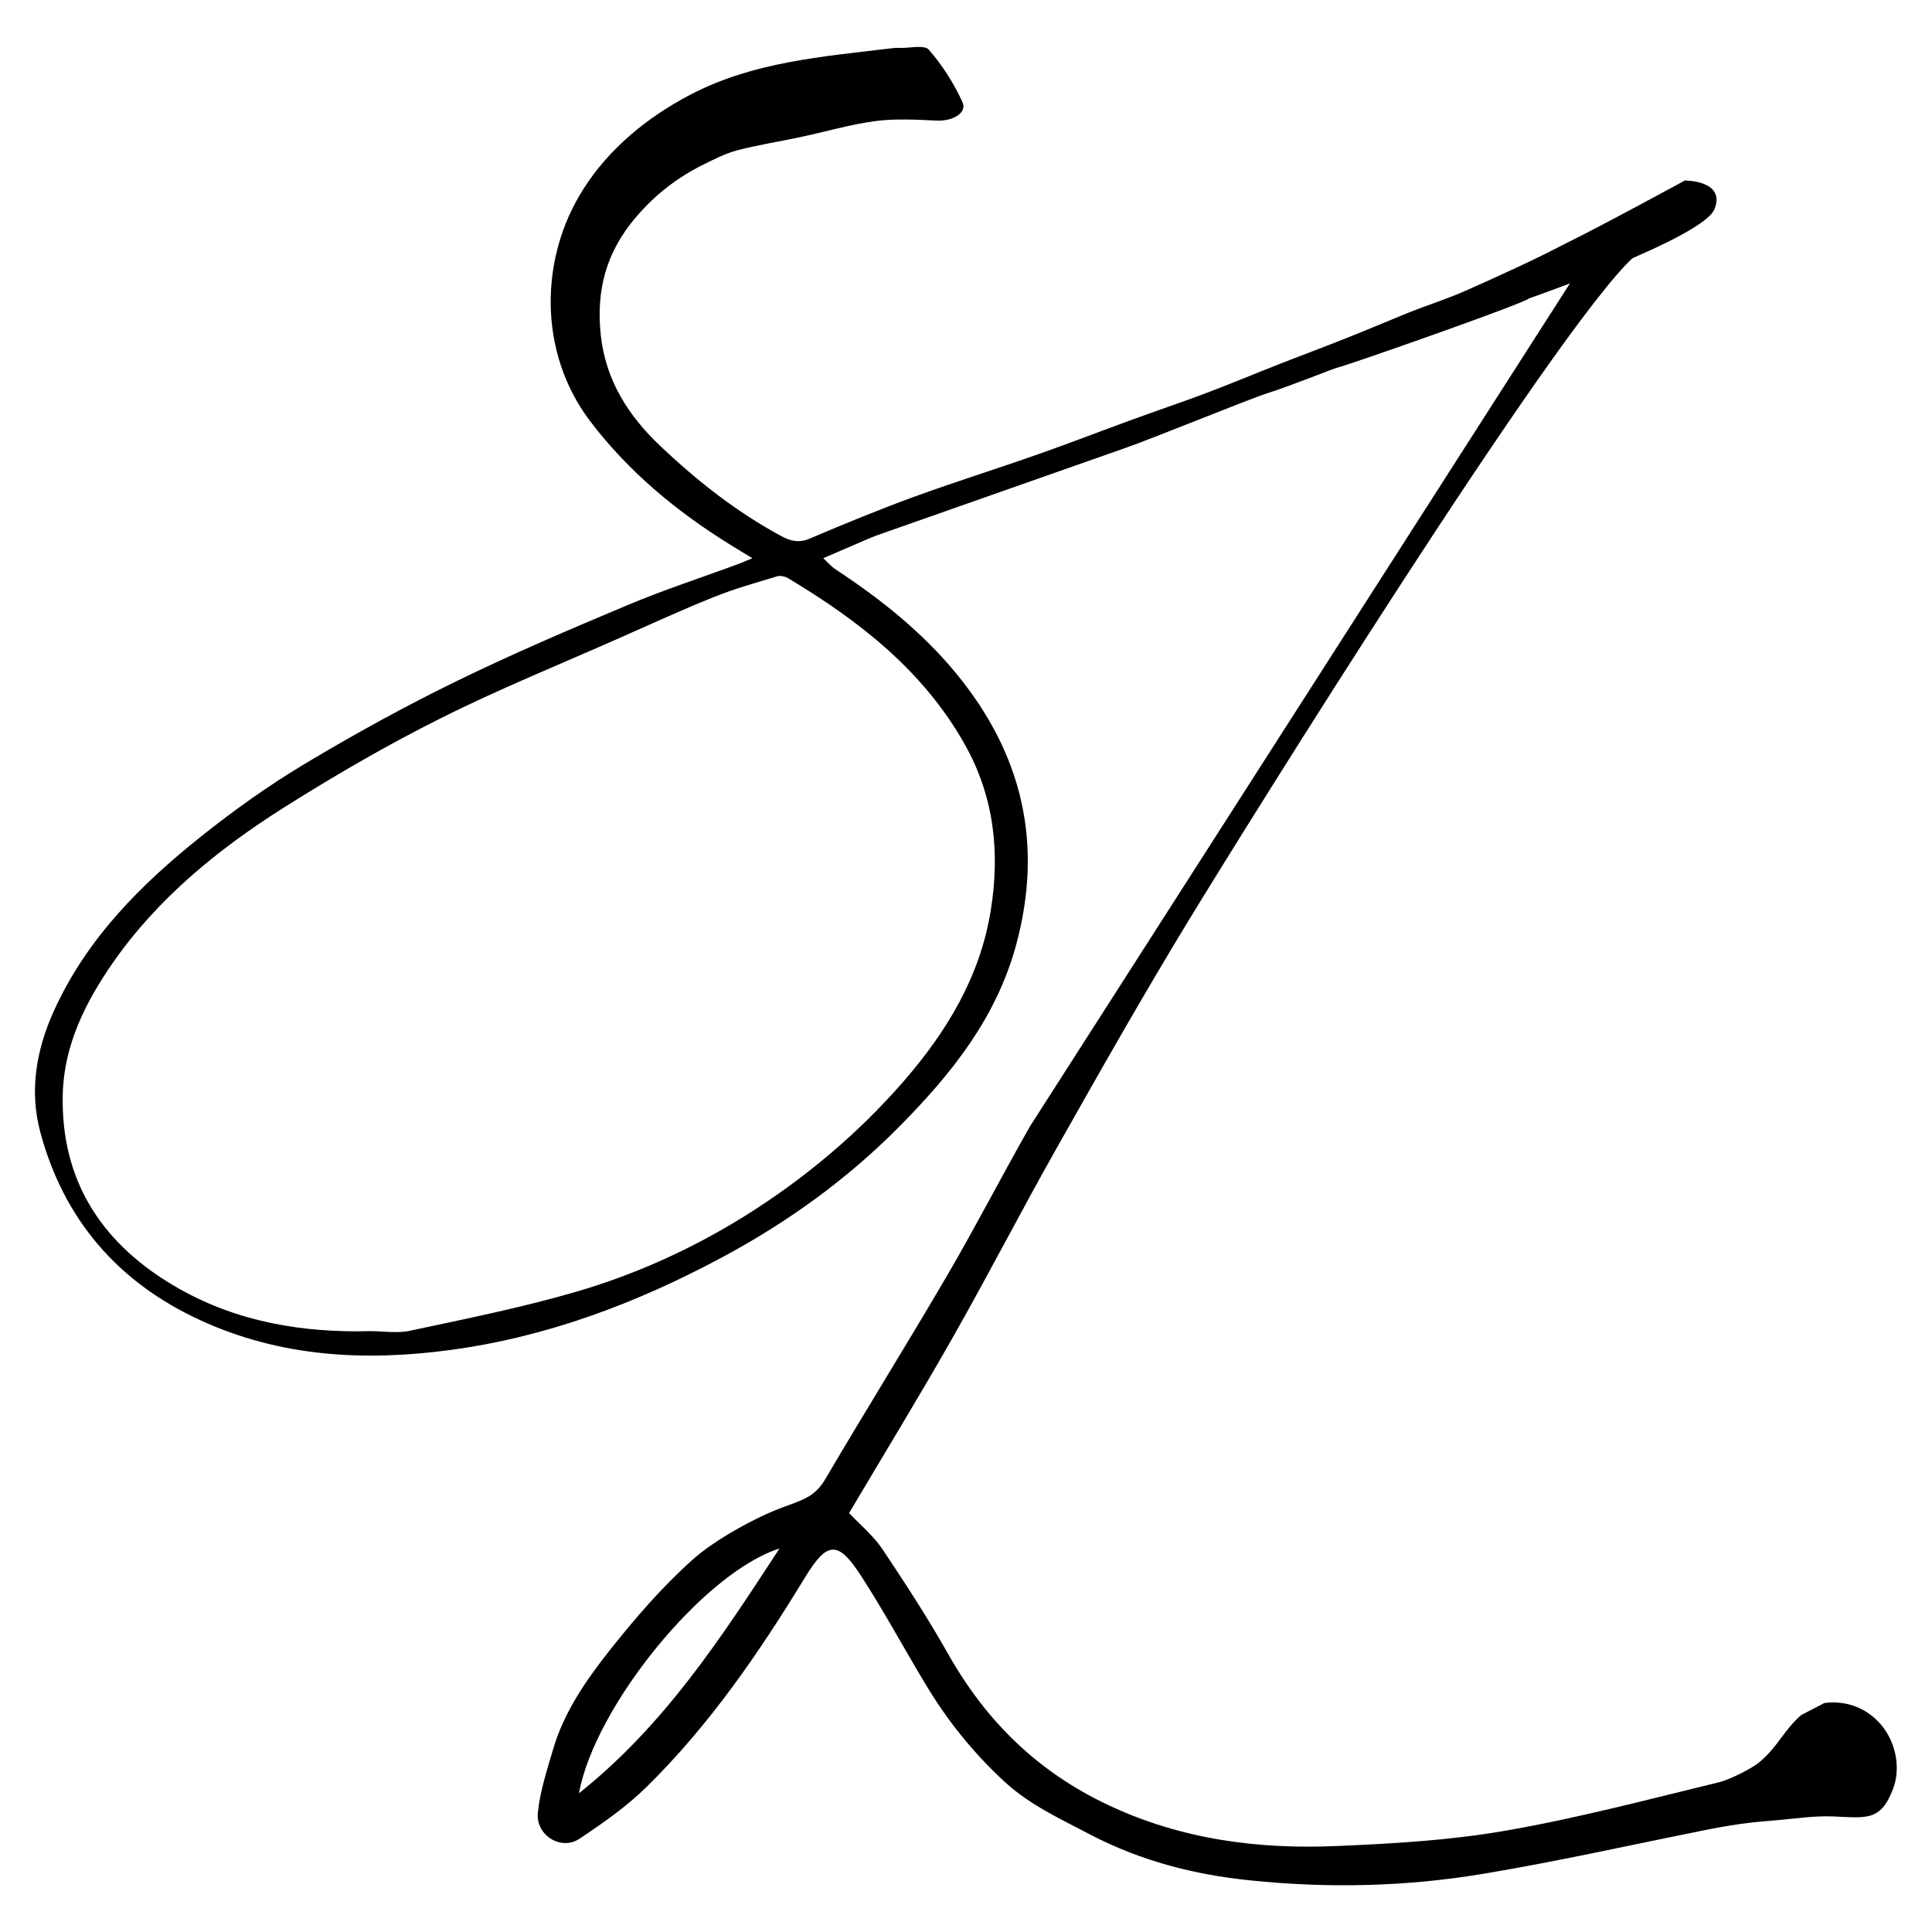
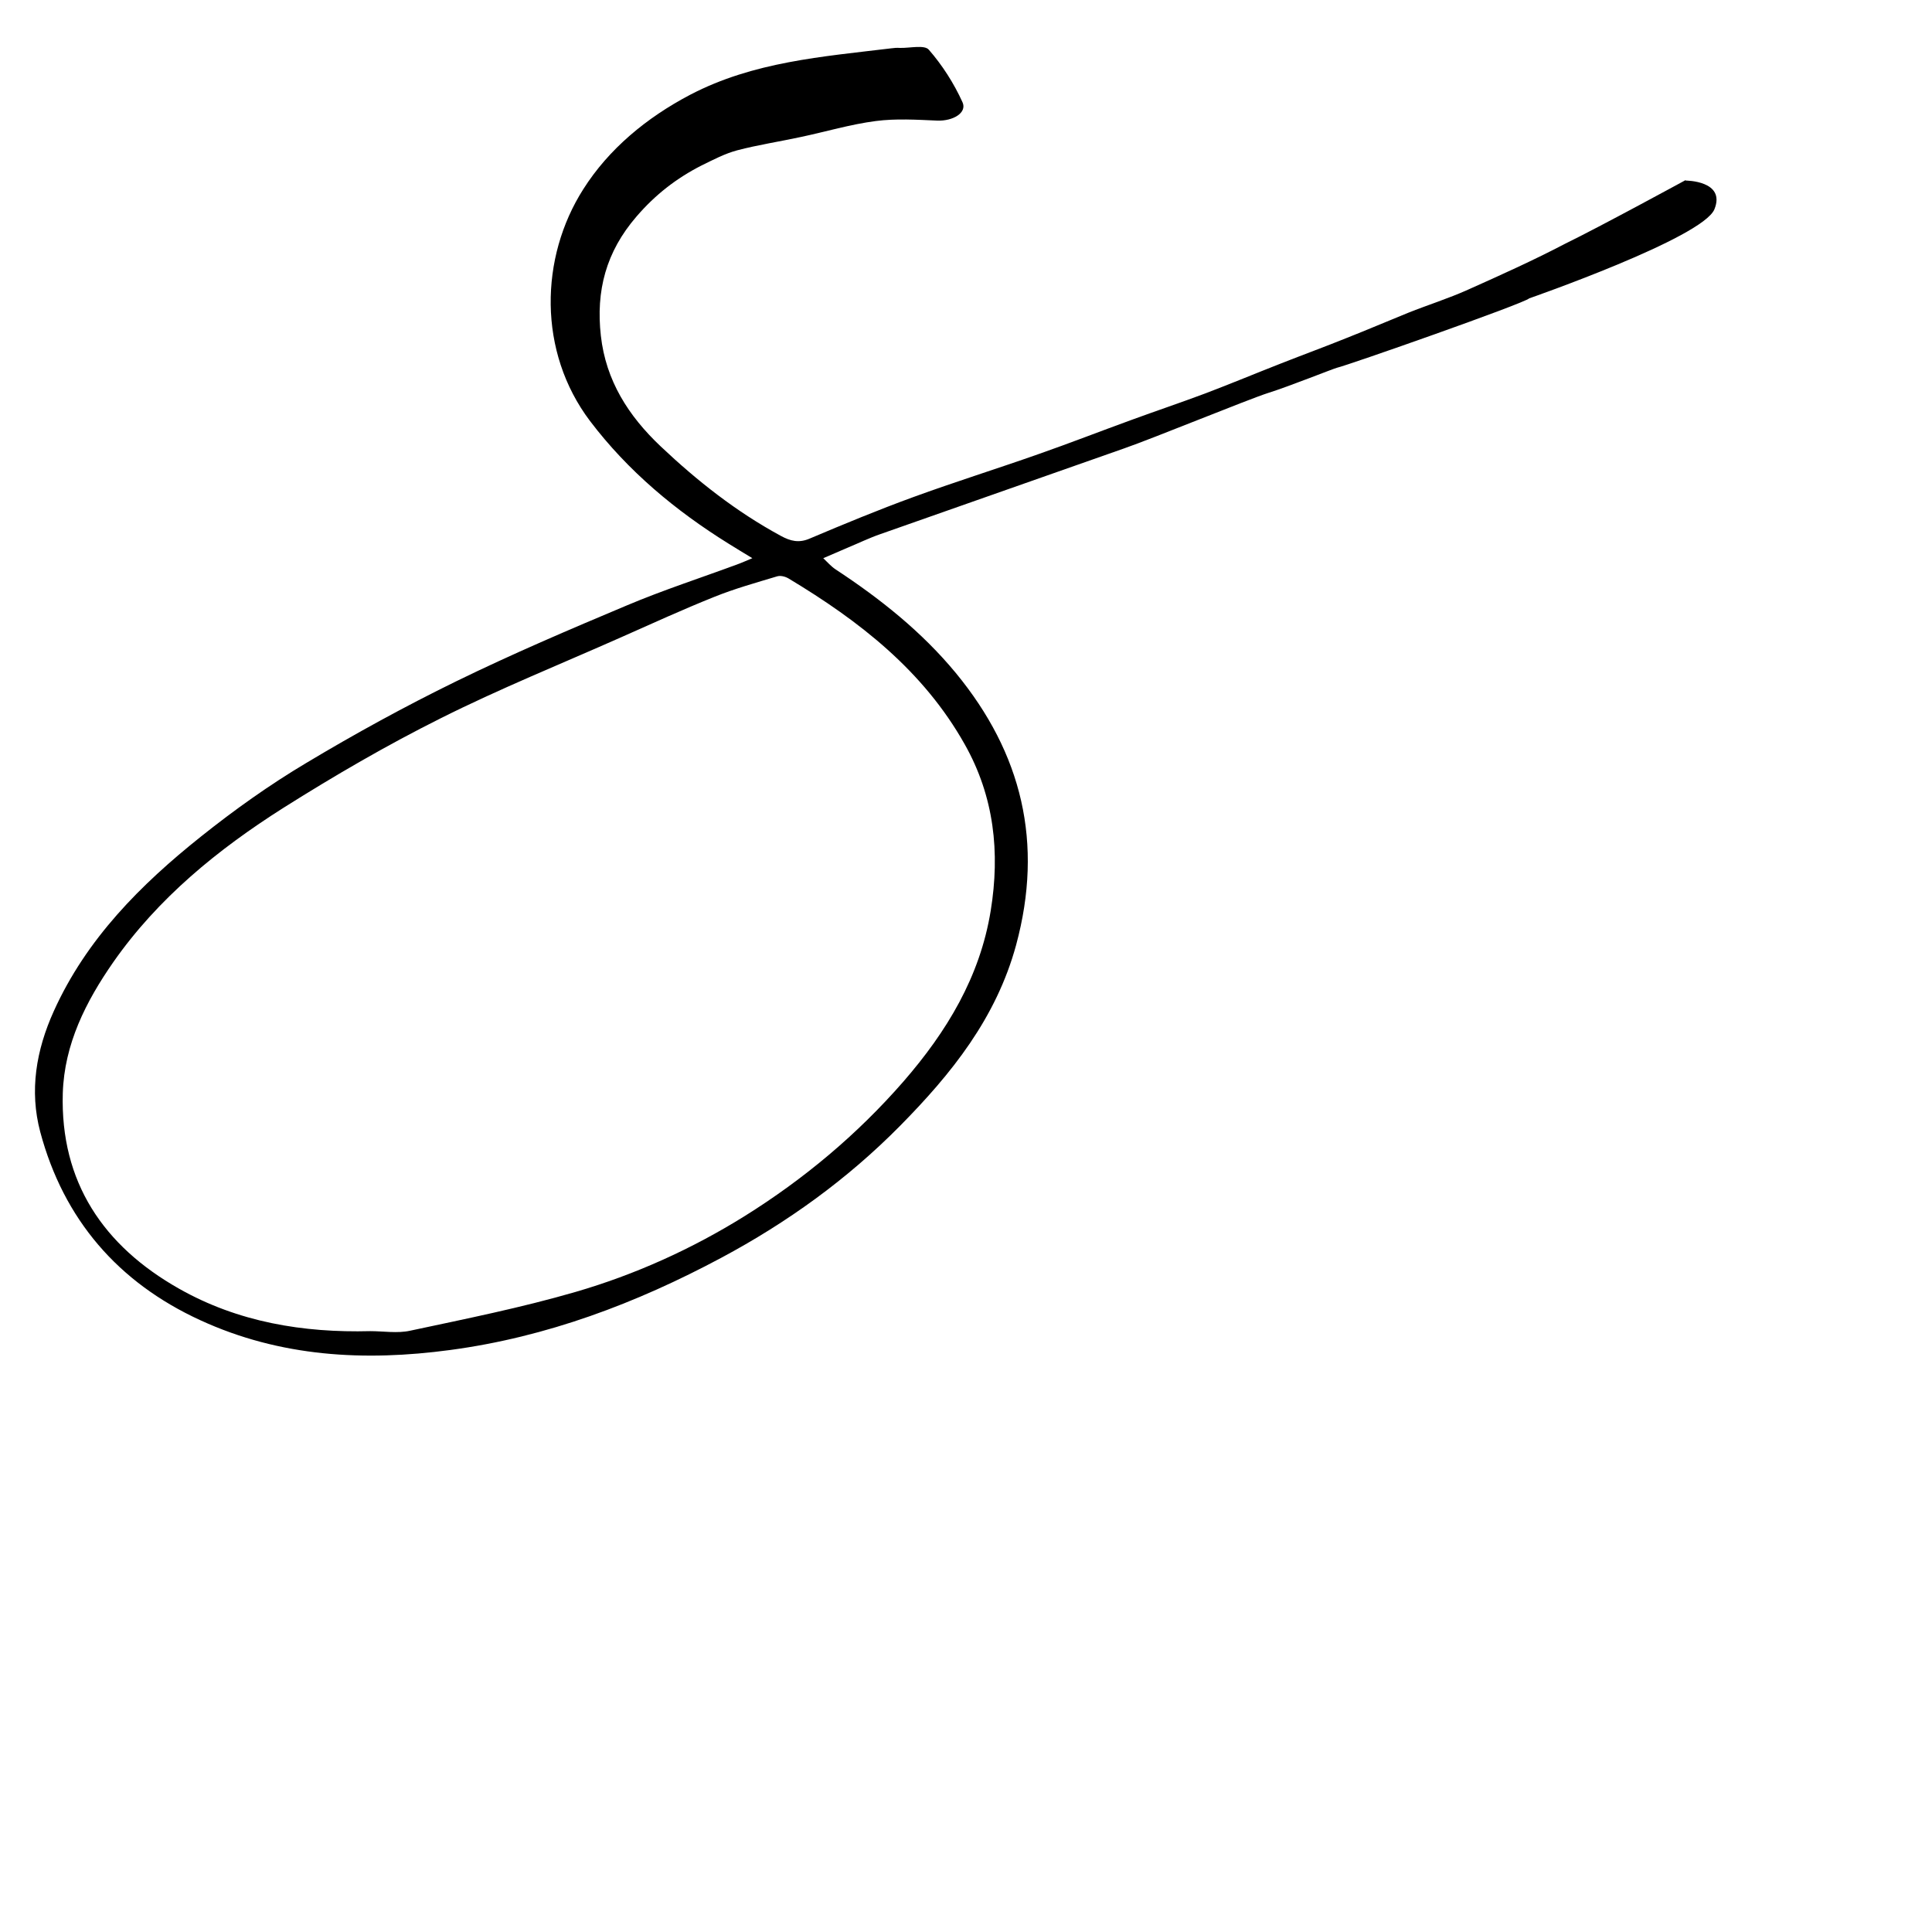
<svg xmlns="http://www.w3.org/2000/svg" width="192" height="192" viewBox="0 0 192 192" fill="none">
  <g clip-path="url(#clip0_396_652)">
    <path d="M167.528 17.945C167.528 17.945 171.531 17.945 170.378 20.795C169.225 23.645 151.973 29.649 151.973 29.649C151.495 30.15 133.874 36.328 132.873 36.545C132.568 36.611 128.065 38.416 126.042 39.047C124.062 39.678 114.577 43.572 111.684 44.573C110.618 44.943 89.886 52.23 87.493 53.079C86.362 53.471 85.296 53.993 84.186 54.449C83.469 54.754 82.751 55.08 81.815 55.472C82.207 55.842 82.577 56.277 83.034 56.581C87.471 59.496 91.605 62.781 94.999 66.893C101.568 74.877 103.722 83.775 100.981 93.912C99.001 101.178 94.563 106.704 89.429 111.903C84.186 117.211 78.226 121.497 71.678 124.999C63.215 129.524 54.339 132.874 44.767 134.158C36.218 135.311 27.842 134.854 19.902 131.199C11.744 127.457 6.327 121.192 4 112.49C2.912 108.401 3.586 104.376 5.348 100.482C8.59 93.303 13.985 87.908 19.989 83.122C23.317 80.468 26.798 77.988 30.453 75.812C35.282 72.919 40.242 70.2 45.311 67.72C50.88 65 56.58 62.564 62.28 60.171C65.934 58.626 69.72 57.408 73.462 56.016C73.788 55.885 74.114 55.755 74.767 55.472C73.831 54.906 73.114 54.471 72.417 54.036C67.131 50.751 62.41 46.814 58.647 41.854C53.426 34.957 53.643 25.581 57.972 18.794C60.496 14.813 64.238 11.702 68.588 9.418C74.876 6.133 81.728 5.632 88.537 4.806C88.842 4.762 89.147 4.74 89.451 4.762C90.43 4.784 91.866 4.436 92.301 4.936C93.65 6.481 94.803 8.286 95.651 10.157C96.13 11.202 94.716 12.05 93.128 11.985C91.104 11.898 89.038 11.767 87.036 12.028C84.513 12.355 82.055 13.094 79.575 13.616C77.464 14.073 75.311 14.399 73.244 14.943C72.026 15.27 70.873 15.879 69.72 16.444C67.24 17.706 65.13 19.338 63.259 21.513C60.213 25.037 59.212 28.91 59.713 33.369C60.213 37.829 62.454 41.331 65.652 44.355C69.285 47.793 73.179 50.86 77.595 53.253C78.552 53.775 79.4 53.993 80.488 53.514C83.882 52.078 87.297 50.664 90.756 49.402C94.868 47.901 99.045 46.596 103.178 45.139C106.289 44.051 109.356 42.854 112.467 41.723C114.904 40.831 117.362 40.005 119.799 39.091C122.322 38.134 124.824 37.089 127.326 36.11C129.479 35.262 131.676 34.457 133.83 33.587C135.875 32.782 137.898 31.912 139.943 31.085C141.901 30.302 143.924 29.671 145.86 28.801C149.124 27.343 152.408 25.864 155.563 24.211C159.044 22.514 167.506 17.902 167.506 17.902L167.528 17.945ZM36.783 132.287C38.111 132.287 39.503 132.526 40.765 132.243C46.269 131.069 51.794 129.959 57.189 128.393C63.106 126.674 68.741 124.129 73.984 120.866C79.879 117.189 85.187 112.751 89.777 107.487C94.085 102.527 97.391 97.088 98.457 90.497C99.393 84.71 98.805 79.162 95.869 73.963C91.757 66.654 85.405 61.715 78.378 57.495C78.052 57.299 77.573 57.169 77.225 57.278C75.137 57.908 73.026 58.496 71.025 59.301C67.871 60.562 64.781 61.977 61.692 63.347C55.71 66.001 49.619 68.459 43.767 71.396C38.415 74.072 33.216 77.096 28.147 80.294C21.664 84.405 15.725 89.235 11.265 95.609C8.524 99.546 6.393 103.767 6.24 108.64C5.979 117.472 10.287 123.824 17.792 128.067C23.666 131.395 30.127 132.461 36.805 132.287H36.783Z" fill="black" />
-     <path d="M158.522 24.254C160.763 22.231 160.937 22.274 162.851 24.798C162.656 25.059 162.503 25.385 162.264 25.625C154.432 32.912 123.693 82.338 118.19 91.367C113.621 98.872 109.292 106.508 104.985 114.143C101.482 120.343 98.219 126.696 94.695 132.896C91.366 138.769 87.82 144.556 84.383 150.365C85.536 151.583 86.82 152.649 87.712 153.976C89.974 157.37 92.215 160.807 94.216 164.353C97.98 171.031 103.114 176.078 110.14 179.385C117.428 182.822 125.086 183.801 132.939 183.453C138.508 183.214 144.143 182.888 149.625 181.93C156.782 180.69 163.83 178.819 170.901 177.101C171.858 176.862 174.099 175.774 174.903 175.078C176.753 173.49 177.188 172.054 178.993 170.444L181.299 169.247C182.887 169.03 184.758 169.378 186.303 170.749C188.261 172.467 189.022 175.447 188.13 177.775C186.89 181.038 185.454 180.647 182.169 180.516C180.233 180.429 178.145 180.777 175.882 180.951C173.62 181.125 171.64 181.43 169.595 181.843C162.199 183.323 154.846 184.976 147.406 186.216C139.748 187.499 131.982 187.673 124.237 186.869C118.668 186.303 113.36 184.932 108.357 182.322C105.42 180.777 102.396 179.407 99.894 177.123C96.718 174.207 94.086 170.923 91.888 167.224C89.778 163.7 87.82 160.089 85.601 156.652C83.274 153.04 82.208 153.149 79.989 156.782C75.442 164.244 70.504 171.445 64.238 177.601C62.237 179.559 59.909 181.191 57.582 182.735C55.754 183.953 53.231 182.387 53.448 180.146C53.666 178.036 54.34 175.97 54.949 173.903C56.037 170.139 58.256 166.963 60.627 163.961C63.129 160.807 65.805 157.696 68.807 155.02C71.048 152.997 75.181 150.756 77.726 149.821C79.771 149.059 80.968 148.755 81.99 147.036C85.993 140.227 90.17 133.527 94.151 126.717C96.979 121.866 99.568 116.841 102.352 111.946M77.465 153.889C69.916 156.282 59.104 169.596 57.538 178.21C66.066 171.423 71.678 162.743 77.465 153.889Z" fill="black" />
  </g>
  <defs>
    <clipPath id="clip0_396_652">
      <rect width="185" height="182.651" fill="white" transform="translate(3.5 4.675)" />
    </clipPath>
  </defs>
</svg>